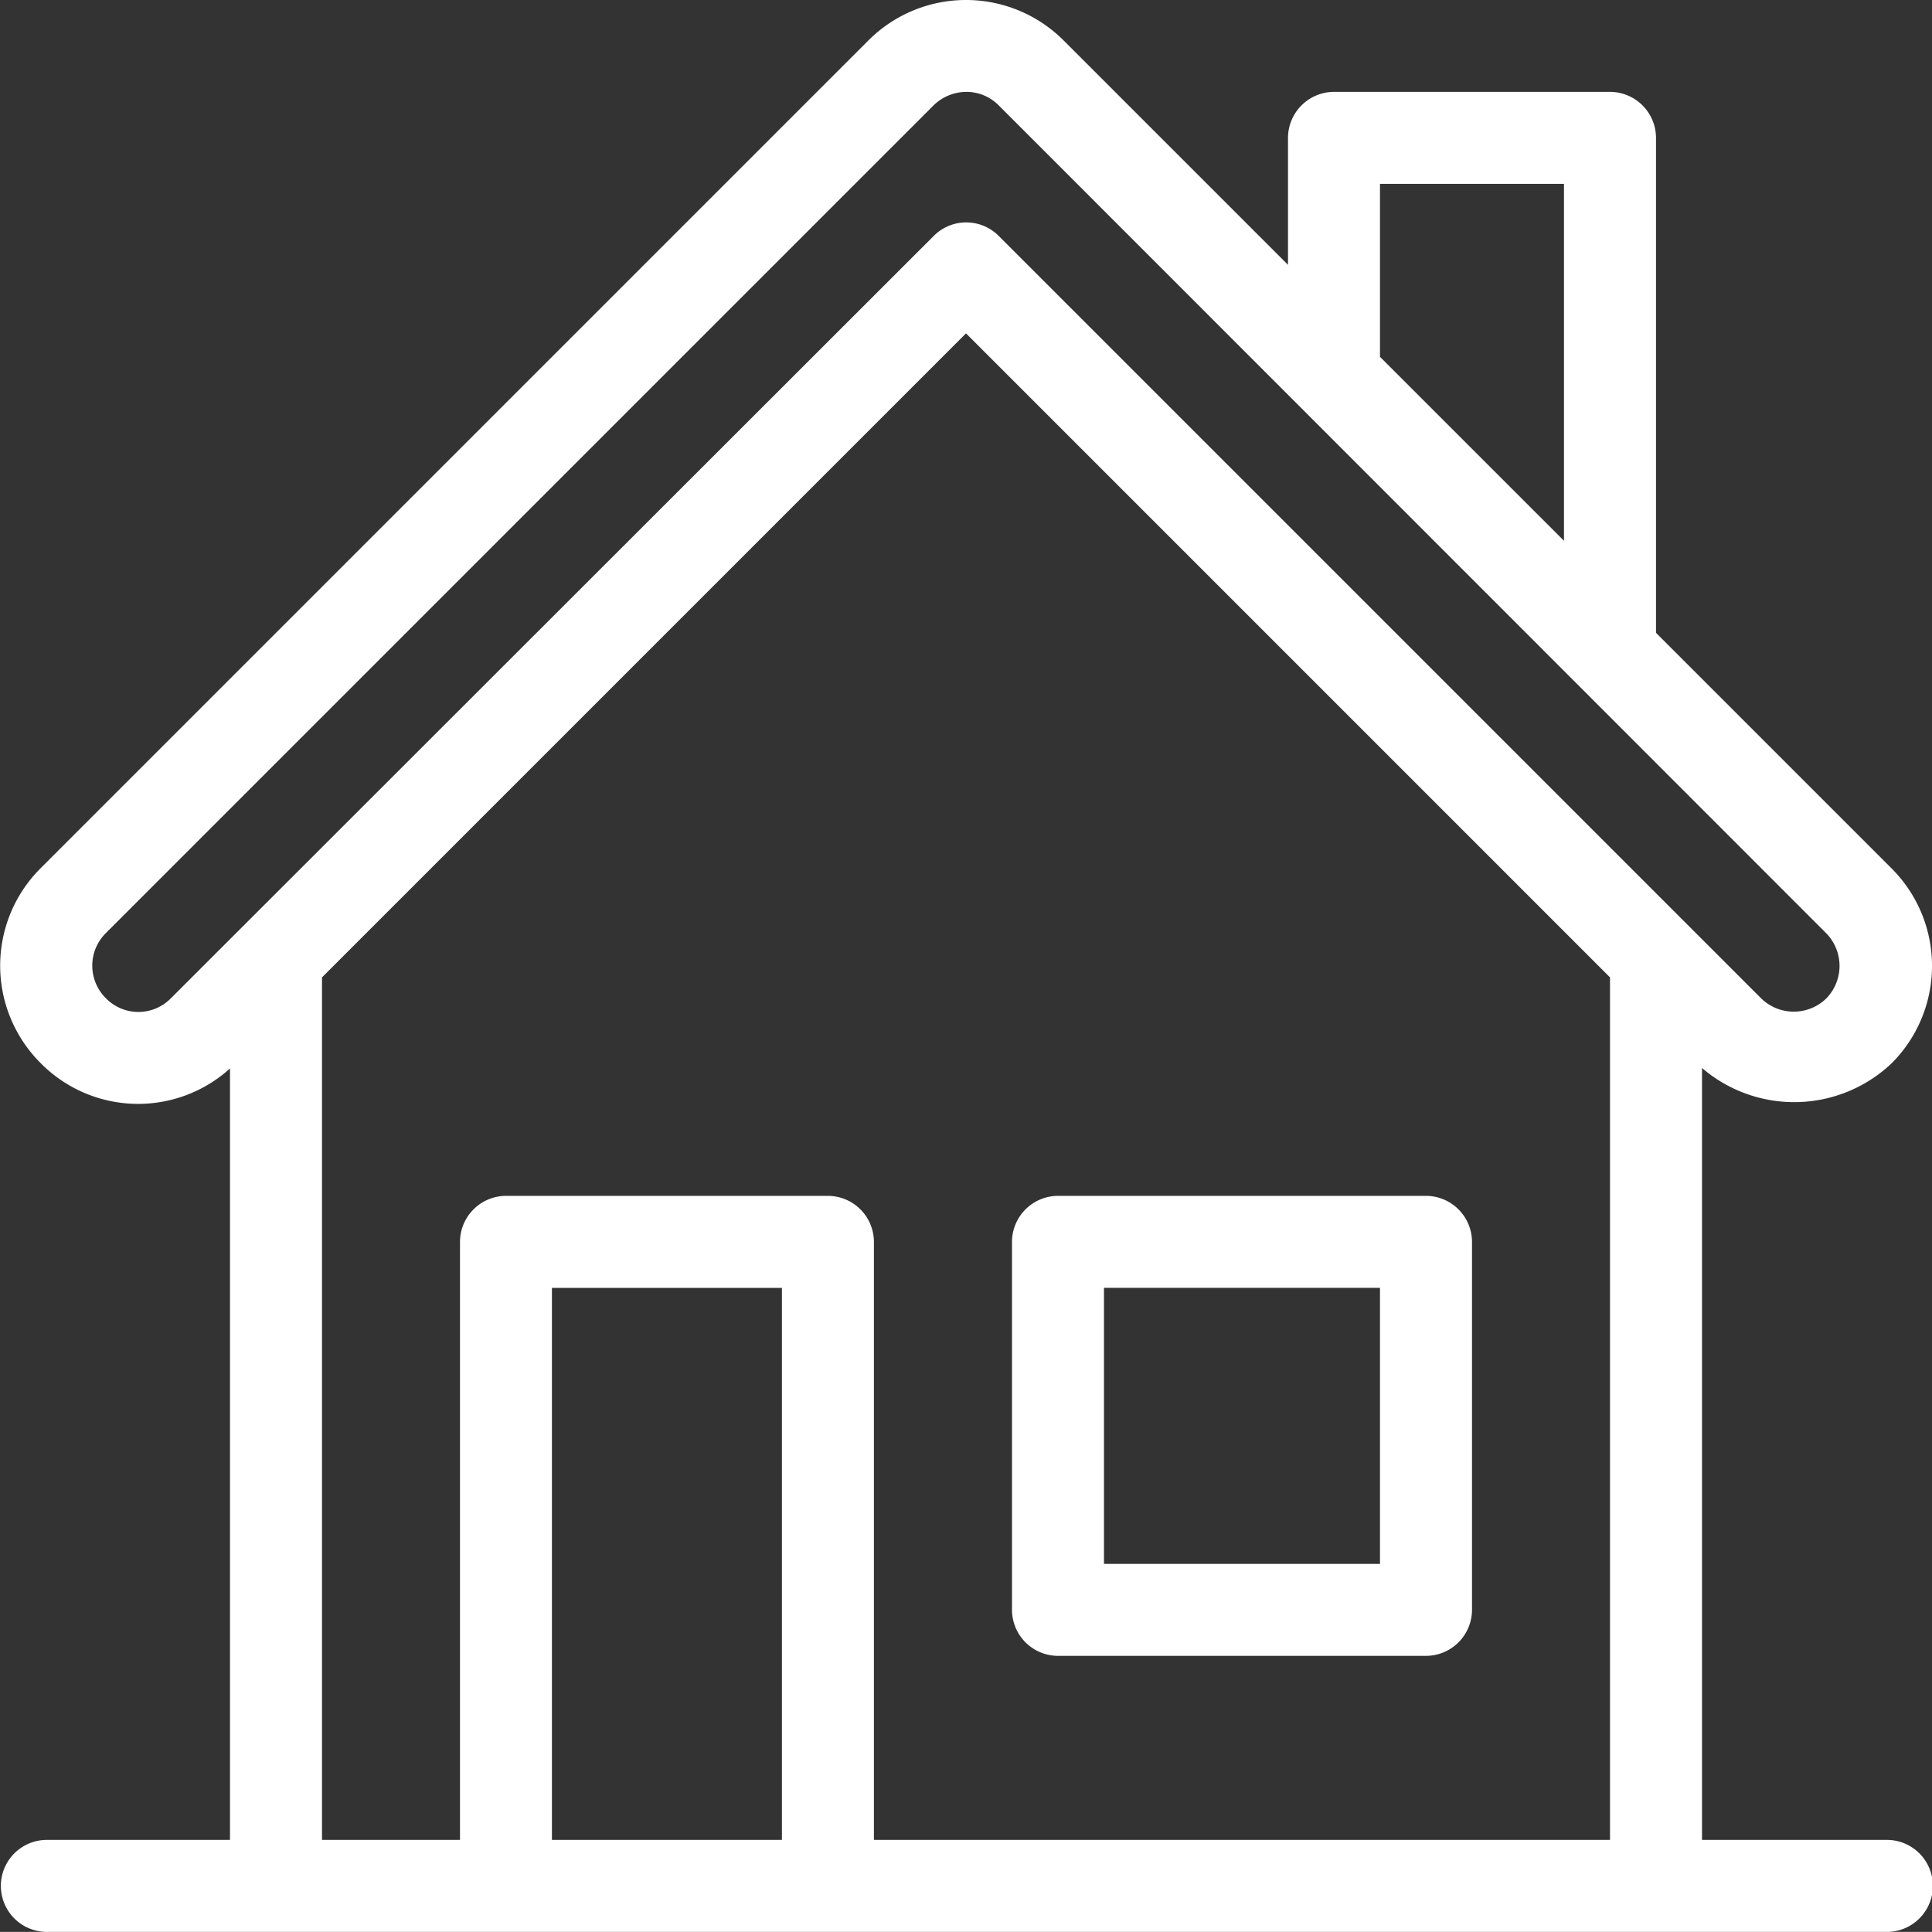
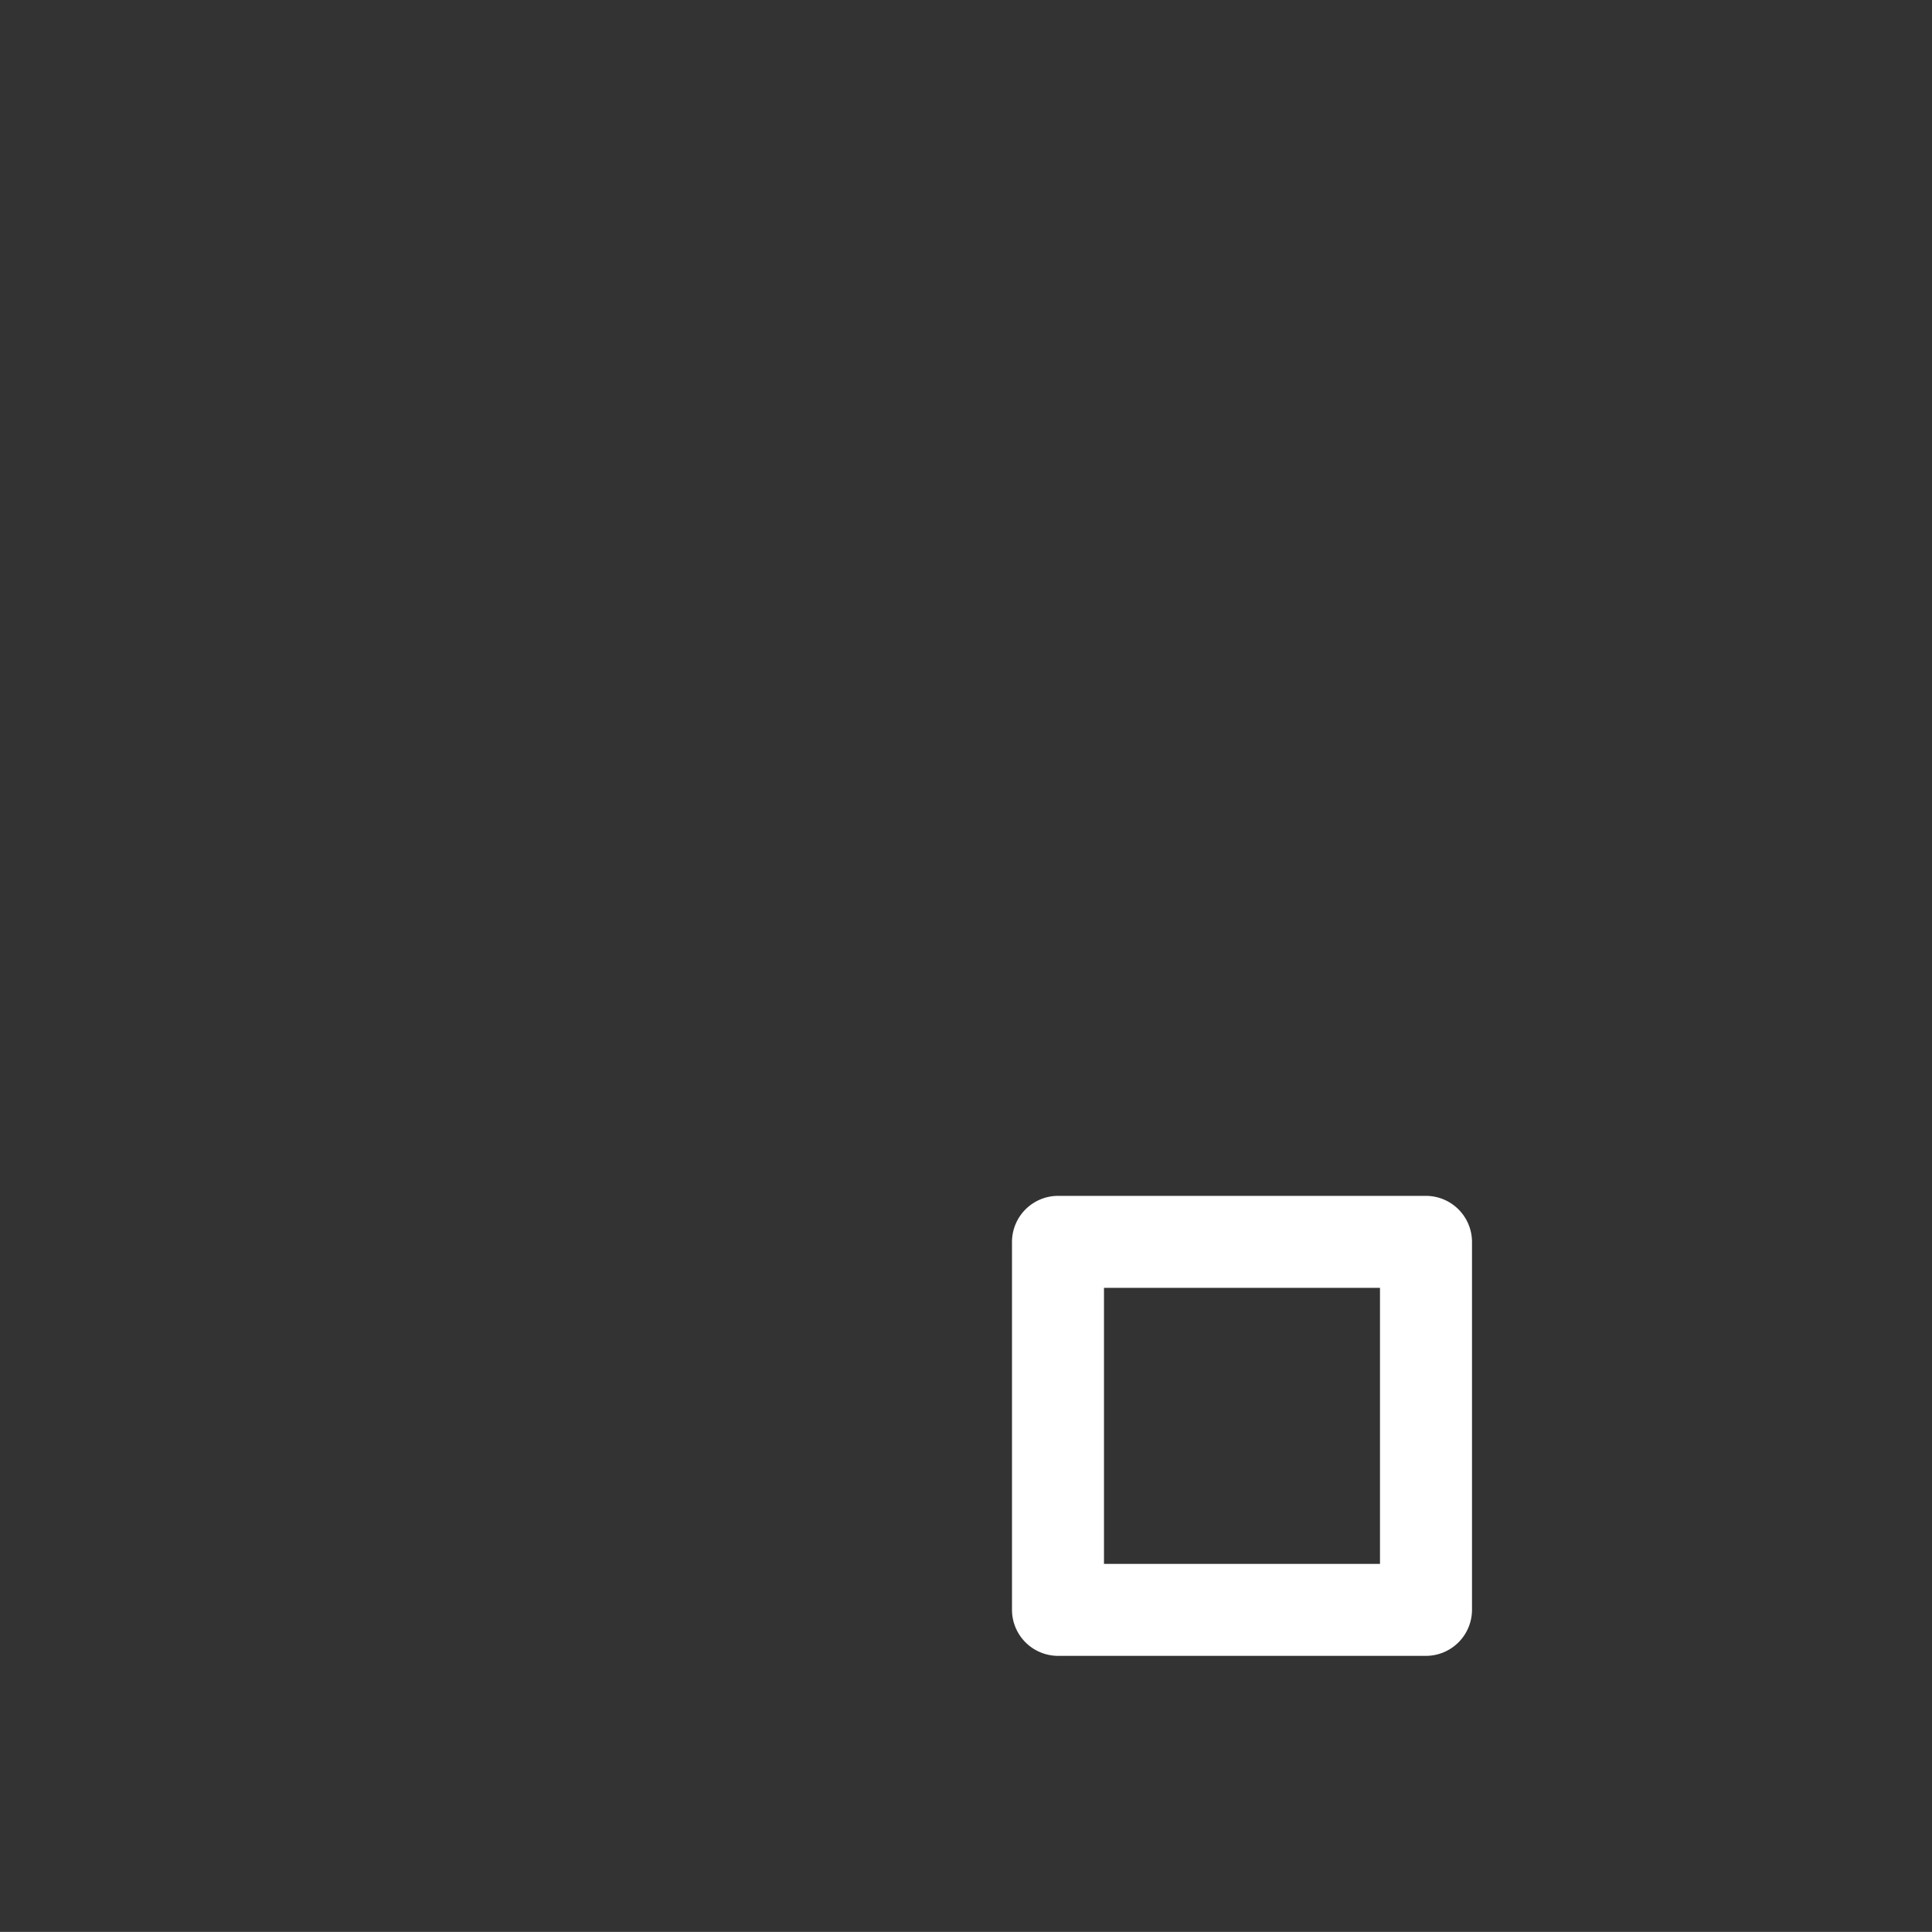
<svg xmlns="http://www.w3.org/2000/svg" width="116.954" height="116.947" viewBox="0 0 116.954 116.947">
  <rect x="0" y="0" width="116.954" height="116.947" fill="#333333" stroke="none" />
  <g transform="translate(-75 -75.063)">
-     <path d="M189.169,186.44H178.031V139.714a8.571,8.571,0,0,0,11.473-.278,8.336,8.336,0,0,0,0-11.807l-14.257-14.257V83.409a2.793,2.793,0,0,0-2.785-2.785H155.754a2.793,2.793,0,0,0-2.785,2.785v7.686L139.38,77.506a8.353,8.353,0,0,0-11.807,0L77.45,127.629a8.328,8.328,0,0,0,.028,11.807,8.286,8.286,0,0,0,11.445.306v46.7H77.785a2.785,2.785,0,0,0,0,5.569H189.169a2.785,2.785,0,1,0,0-5.569ZM158.538,86.194h11.138V107.8L158.538,96.664ZM81.4,135.482a2.773,2.773,0,0,1,0-3.926l50.123-50.123a2.852,2.852,0,0,1,1.977-.808,2.739,2.739,0,0,1,1.949.808l50.1,50.123a2.824,2.824,0,0,1,0,3.954,2.825,2.825,0,0,1-3.926,0L135.454,89.341a2.773,2.773,0,0,0-3.926,0l-46.2,46.169A2.749,2.749,0,0,1,81.4,135.482Zm27.011,50.958V153.025h13.923V186.44Zm19.492,0v-36.2a2.793,2.793,0,0,0-2.785-2.785H105.631a2.793,2.793,0,0,0-2.785,2.785v36.2H94.492V134.229l38.985-38.985,38.985,38.985V186.44Z" fill="#fff" />
    <path d="M650.061,752.846H627.785A2.793,2.793,0,0,1,625,750.062V727.785A2.793,2.793,0,0,1,627.785,725h22.277a2.793,2.793,0,0,1,2.785,2.785v22.277A2.793,2.793,0,0,1,650.061,752.846Zm-19.492-5.569h16.708V730.569H630.569Z" transform="translate(-488.739 -577.545)" fill="#fff" />
  </g>
</svg>